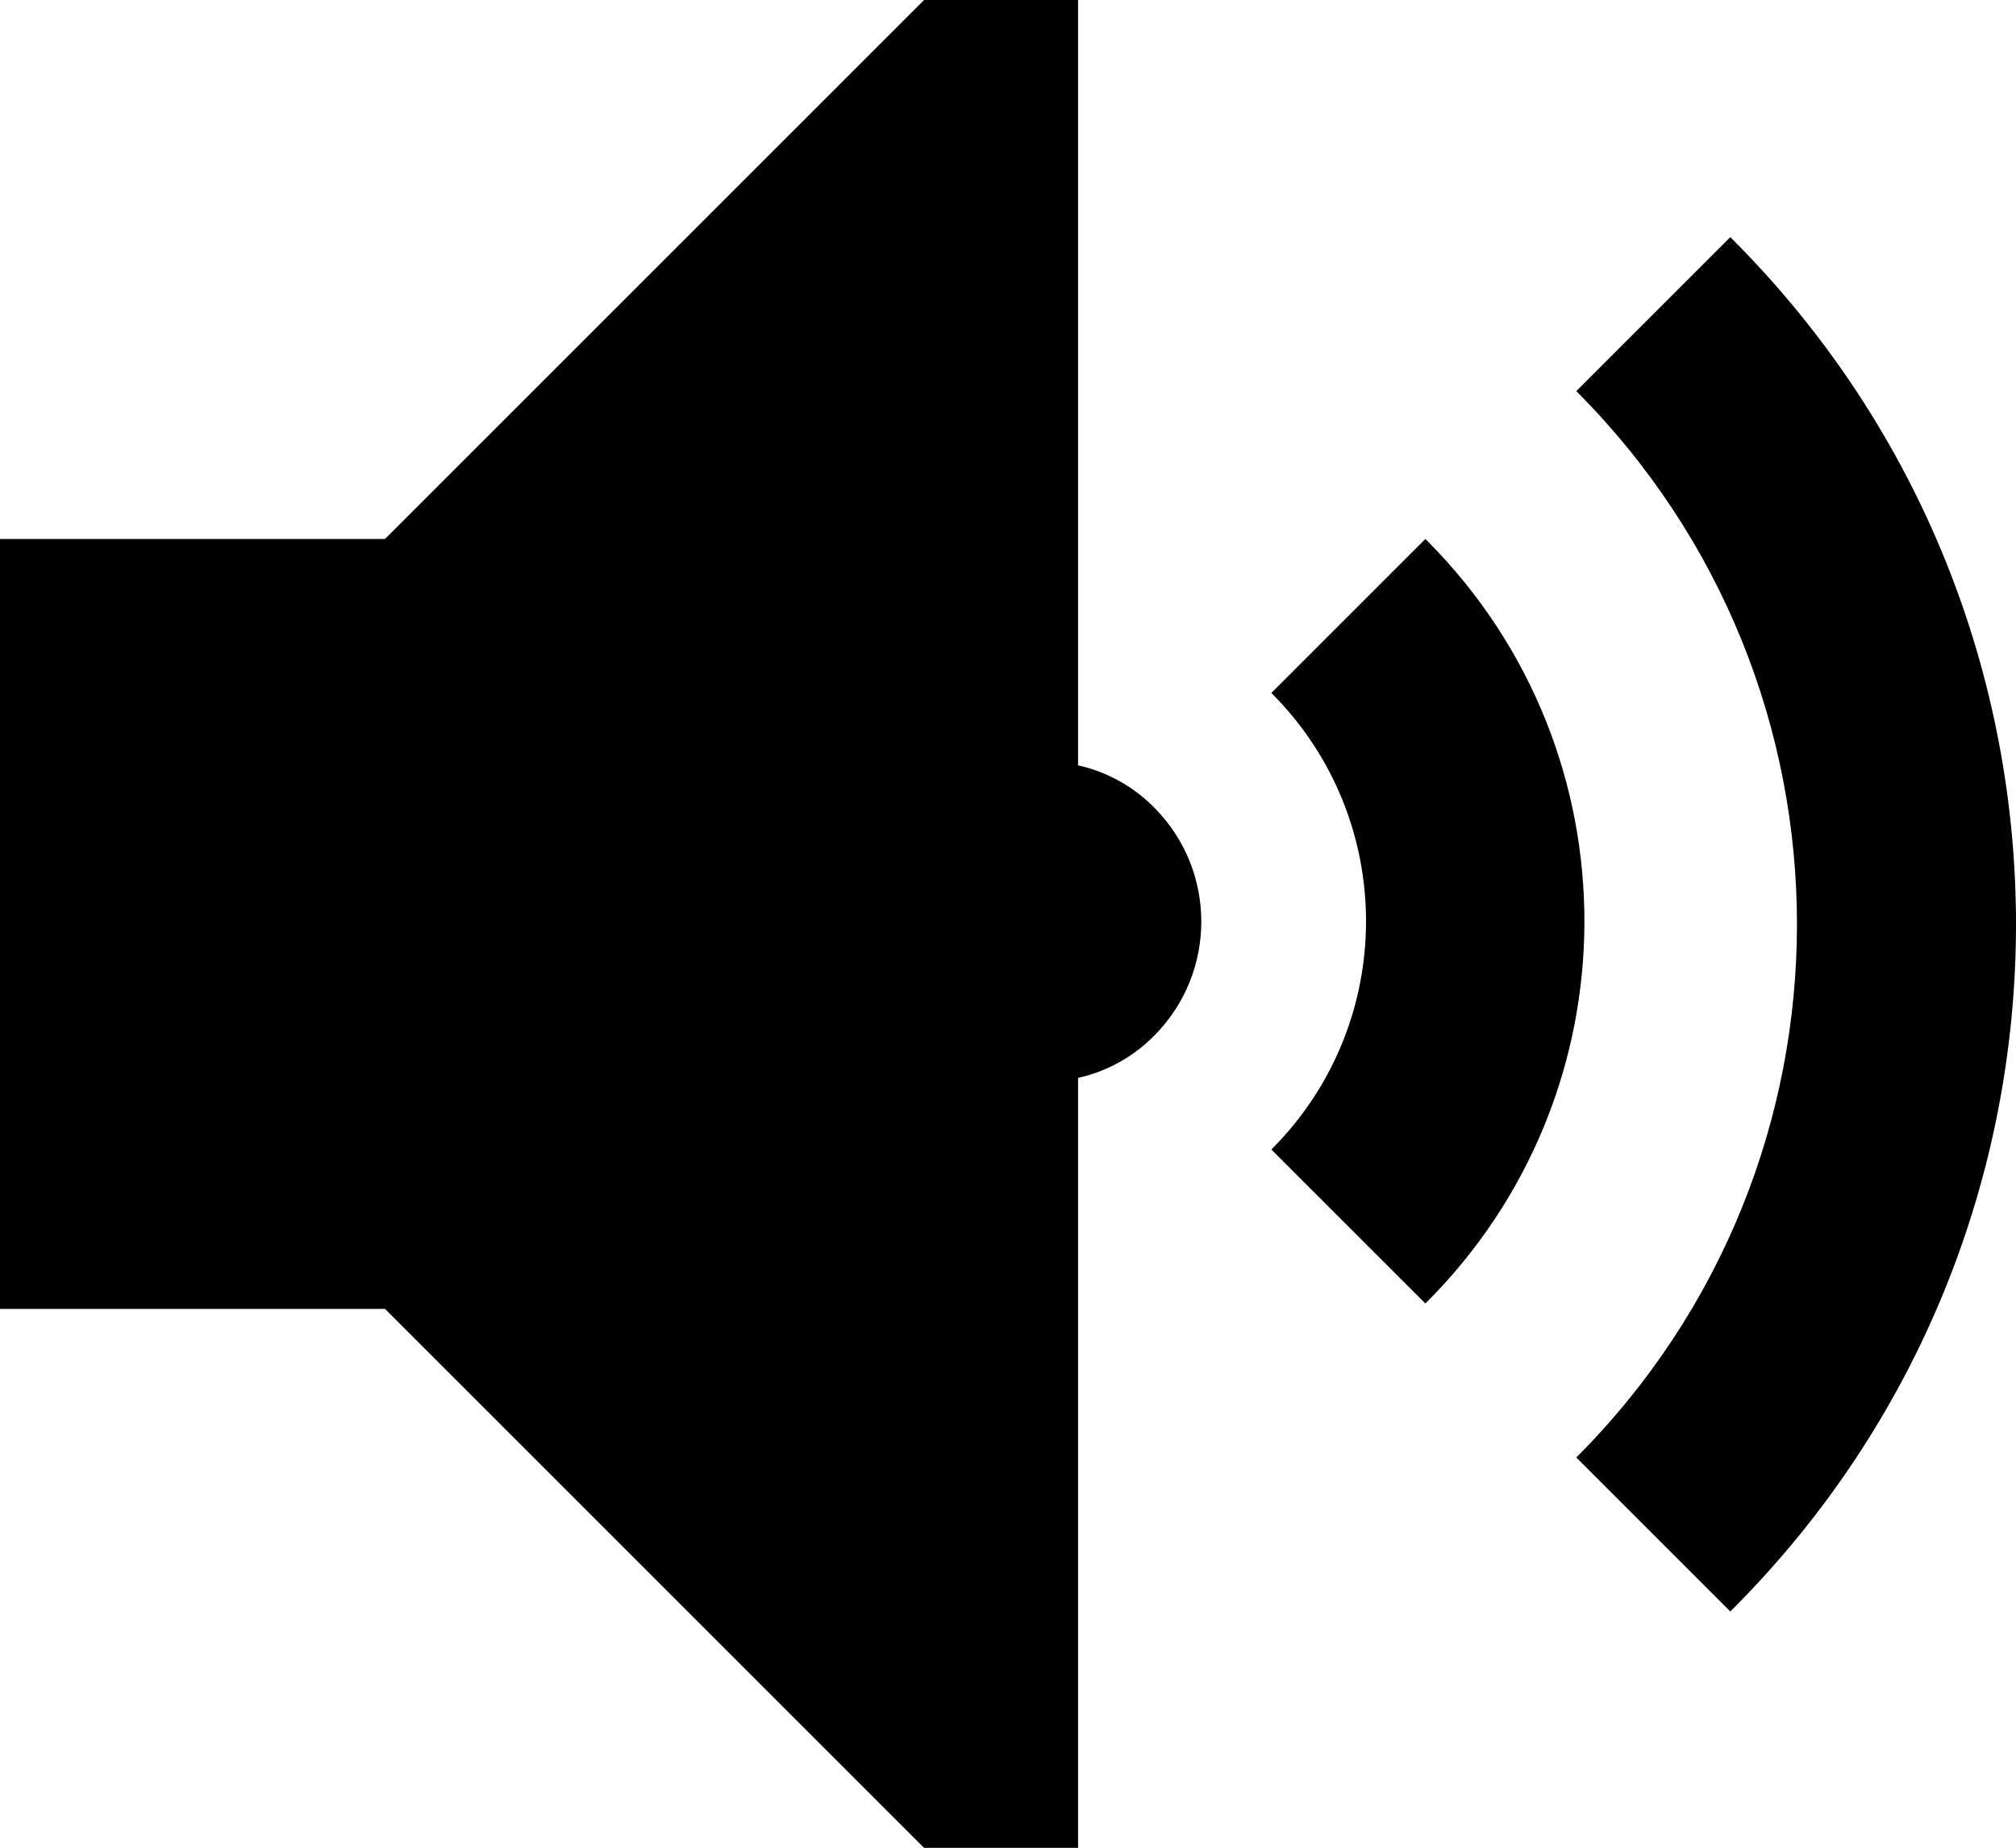
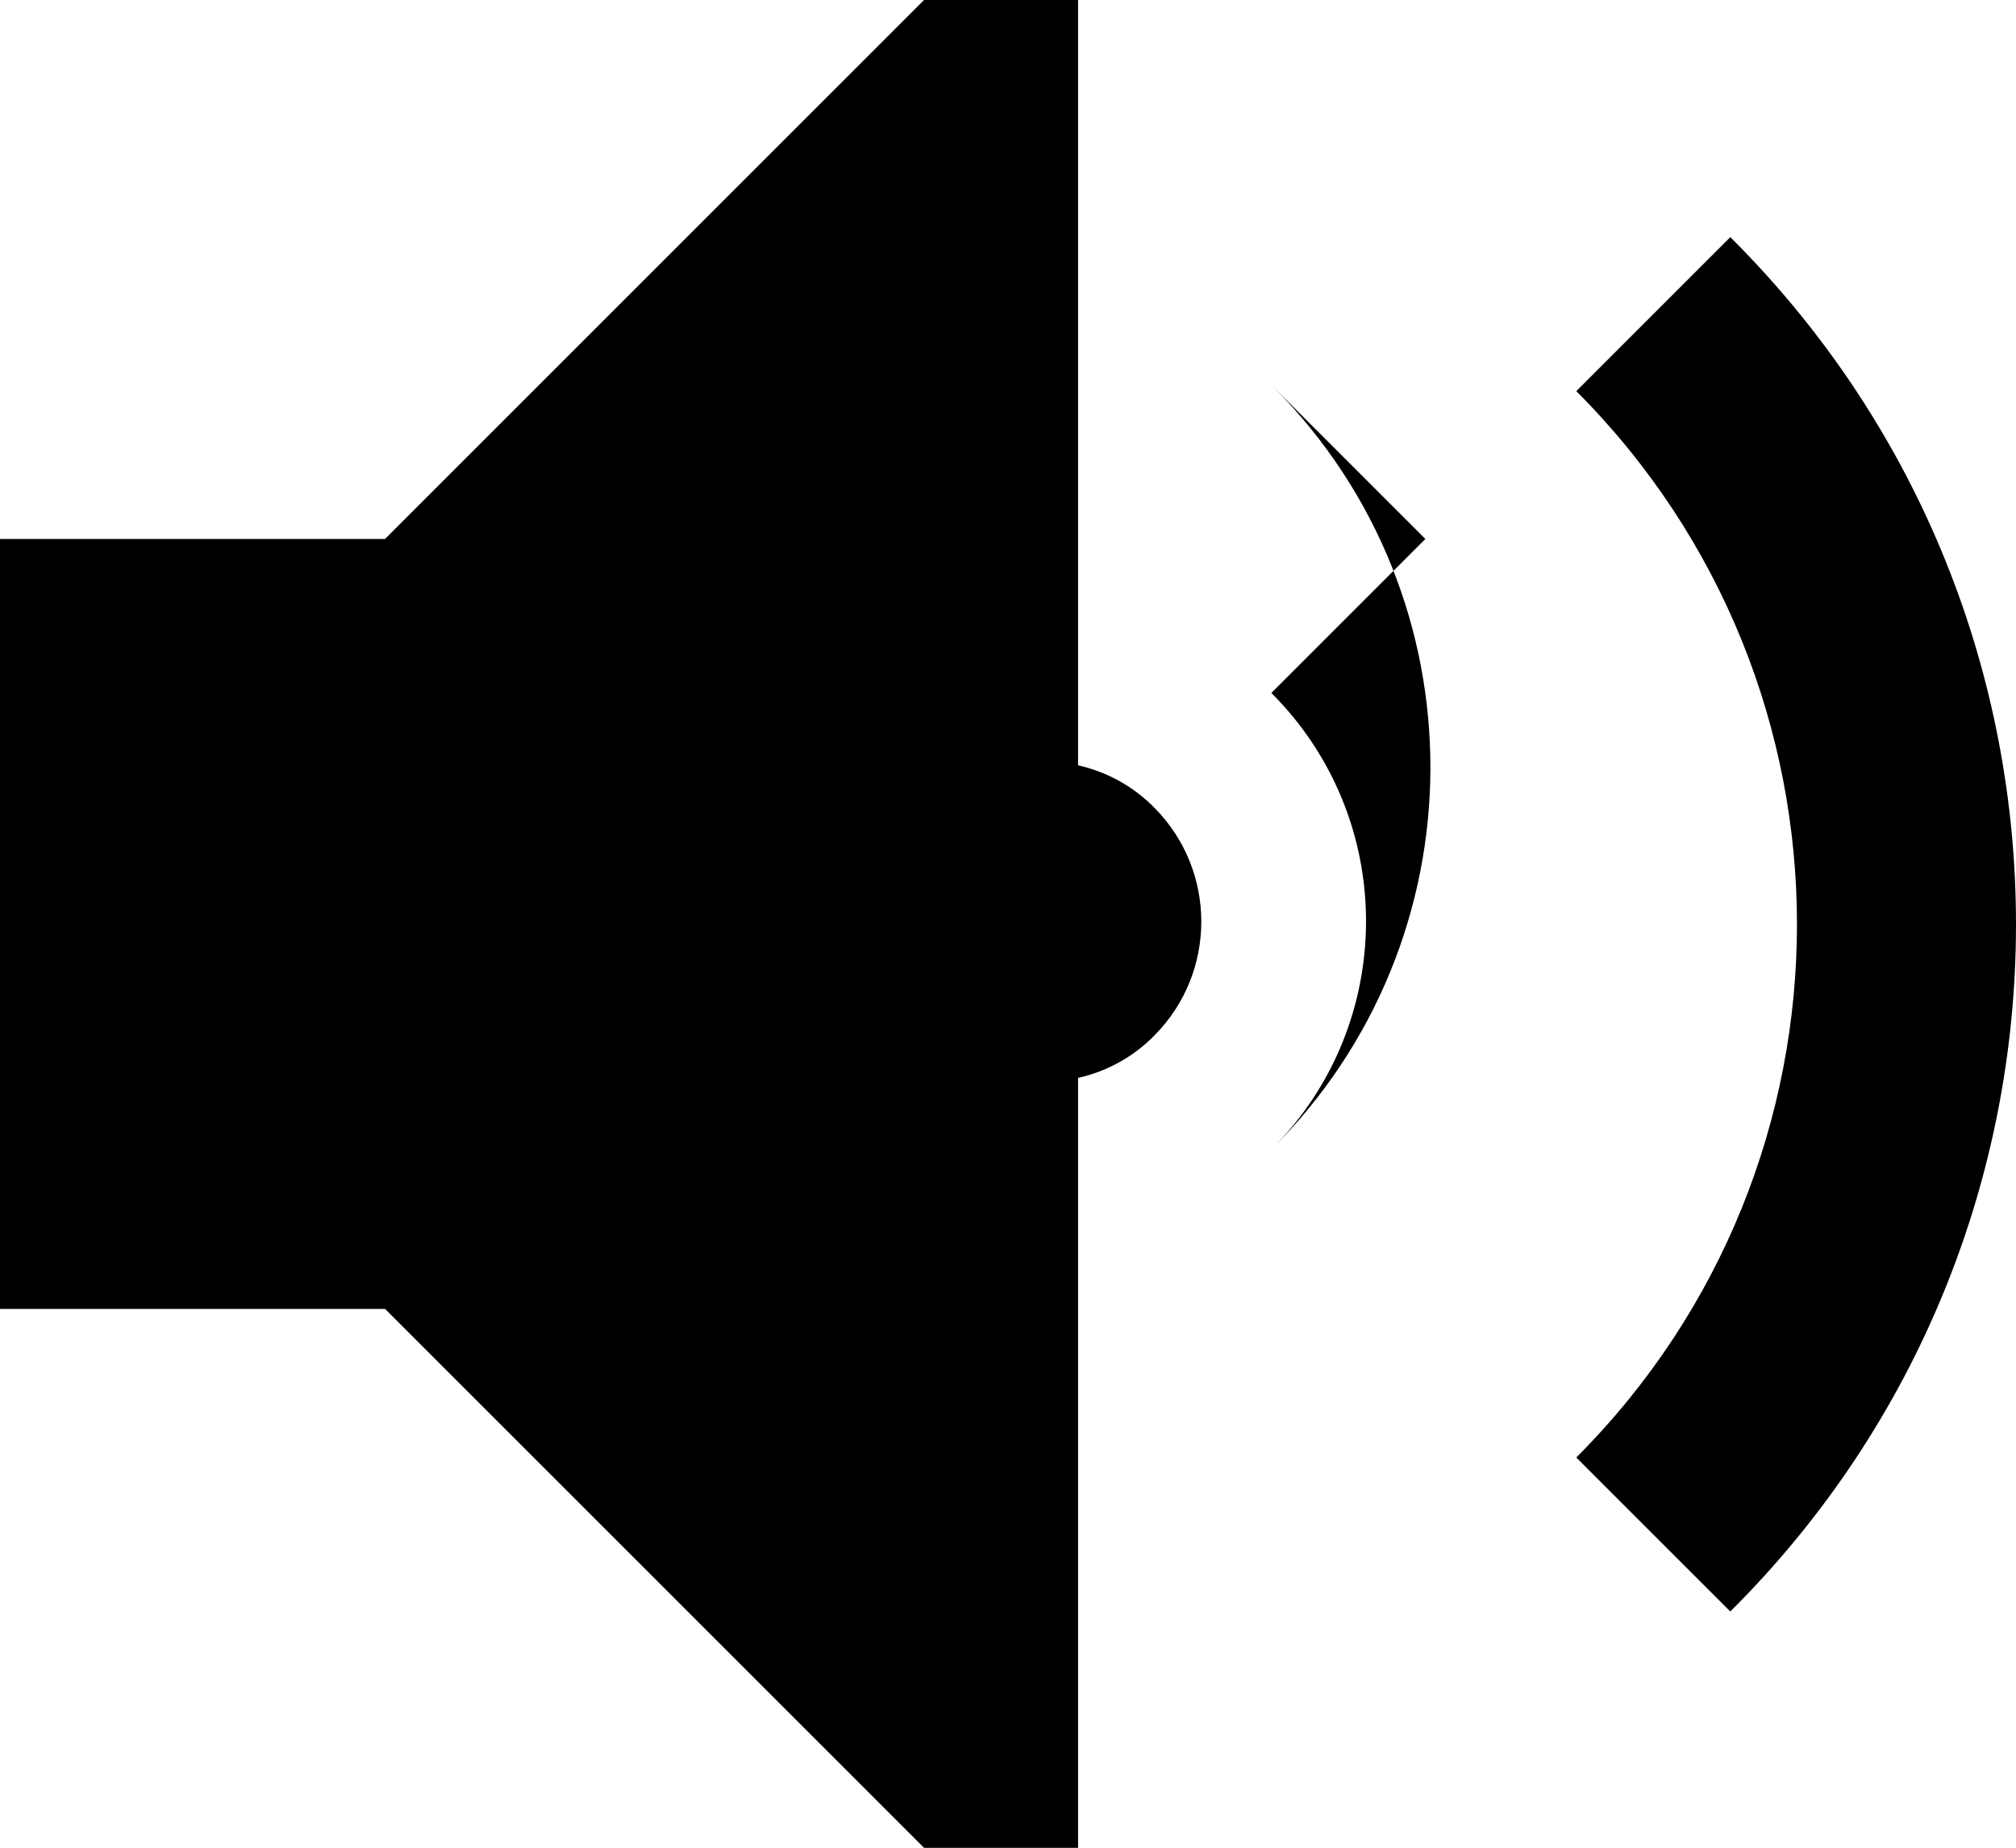
<svg xmlns="http://www.w3.org/2000/svg" version="1.1" id="Icons_1_" x="0px" y="0px" width="487.015px" height="446.46px" viewBox="0 0 487.015 446.46" enable-background="new 0 0 487.015 446.46" xml:space="preserve">
-   <path id="Icons" d="M344.332,130.217l-37.205,37.205c30.462,30.416,30.499,79.768,0.083,110.23  c-0.028,0.028-0.055,0.055-0.083,0.083l37.205,37.205c51.01-50.696,51.264-133.145,0.568-184.154  C344.711,130.596,344.522,130.406,344.332,130.217z M417.998,57.296l-37.205,37.205c71.079,71.175,71.079,186.47,0,257.645  l37.205,37.205c91.694-91.231,92.07-239.521,0.839-331.216C418.558,57.854,418.278,57.575,417.998,57.296z M279.037,195.326  c-5.052-5.213-11.518-8.834-18.603-10.417V0h-37.205L93.012,130.217H0v186.025h93.013L223.23,446.46h37.205V260.435  c7.084-1.583,13.551-5.204,18.603-10.417C293.926,234.827,293.926,210.517,279.037,195.326z" />
+   <path id="Icons" d="M344.332,130.217l-37.205,37.205c30.462,30.416,30.499,79.768,0.083,110.23  c-0.028,0.028-0.055,0.055-0.083,0.083c51.01-50.696,51.264-133.145,0.568-184.154  C344.711,130.596,344.522,130.406,344.332,130.217z M417.998,57.296l-37.205,37.205c71.079,71.175,71.079,186.47,0,257.645  l37.205,37.205c91.694-91.231,92.07-239.521,0.839-331.216C418.558,57.854,418.278,57.575,417.998,57.296z M279.037,195.326  c-5.052-5.213-11.518-8.834-18.603-10.417V0h-37.205L93.012,130.217H0v186.025h93.013L223.23,446.46h37.205V260.435  c7.084-1.583,13.551-5.204,18.603-10.417C293.926,234.827,293.926,210.517,279.037,195.326z" />
</svg>